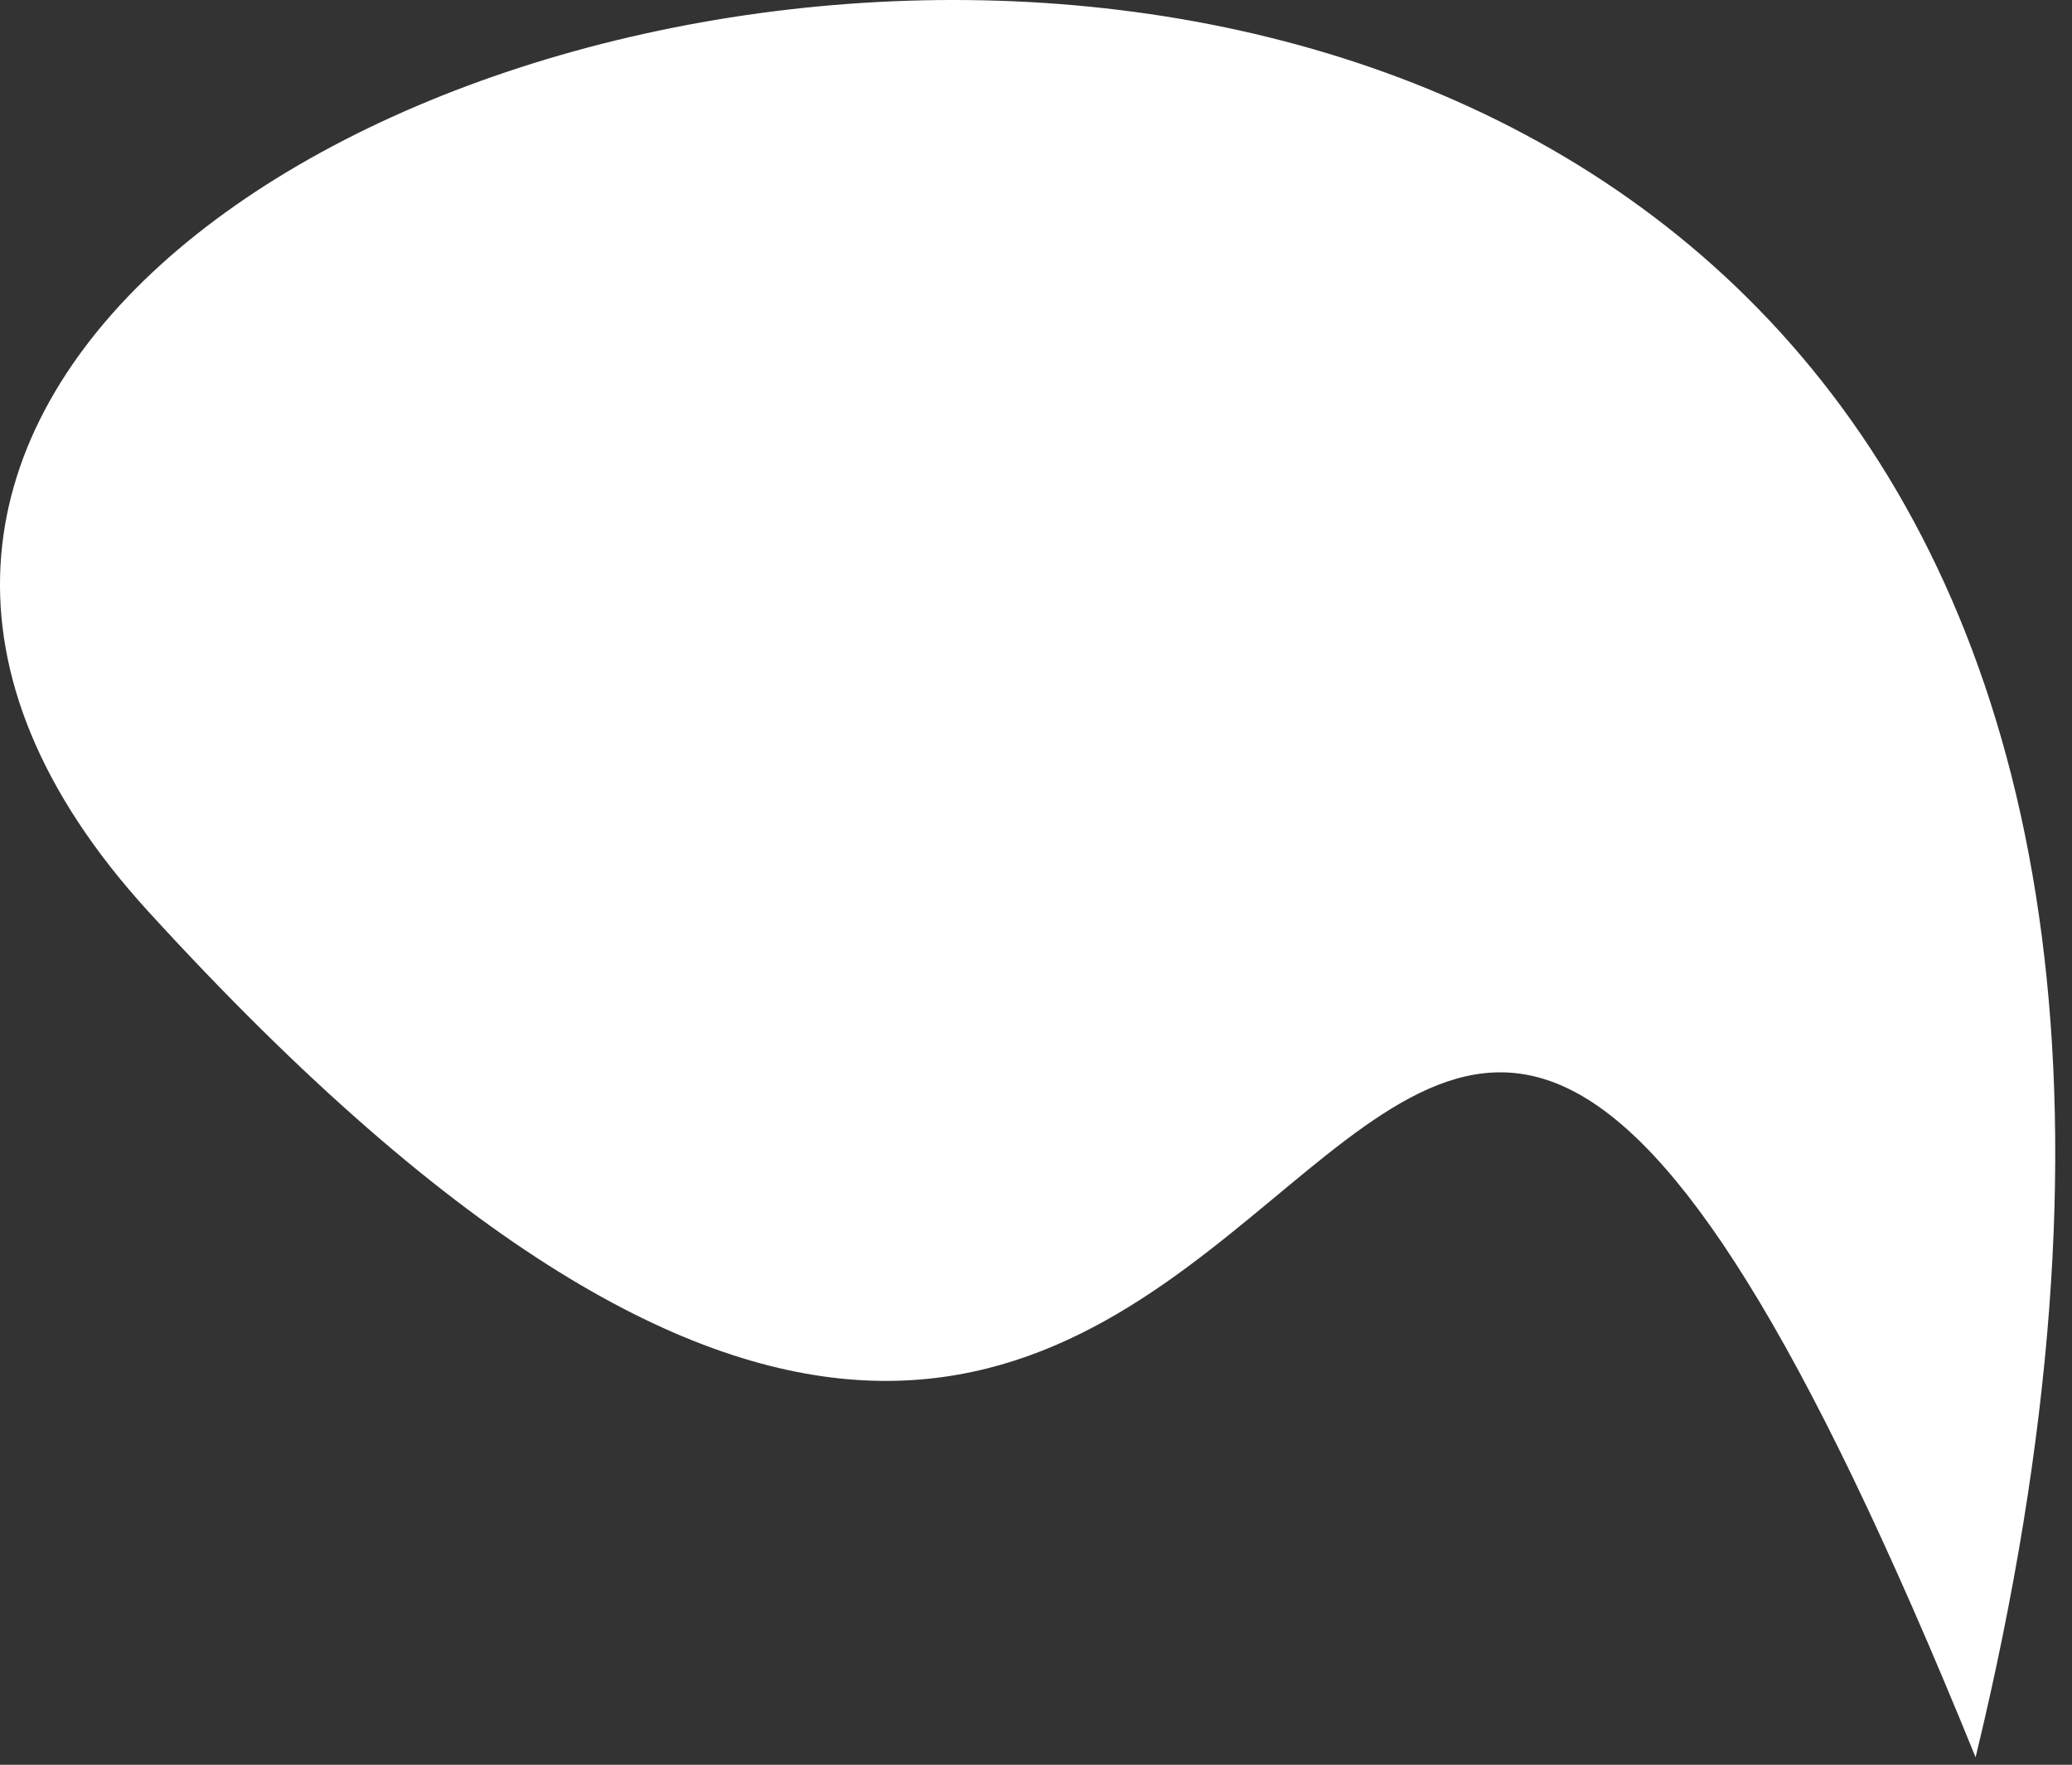
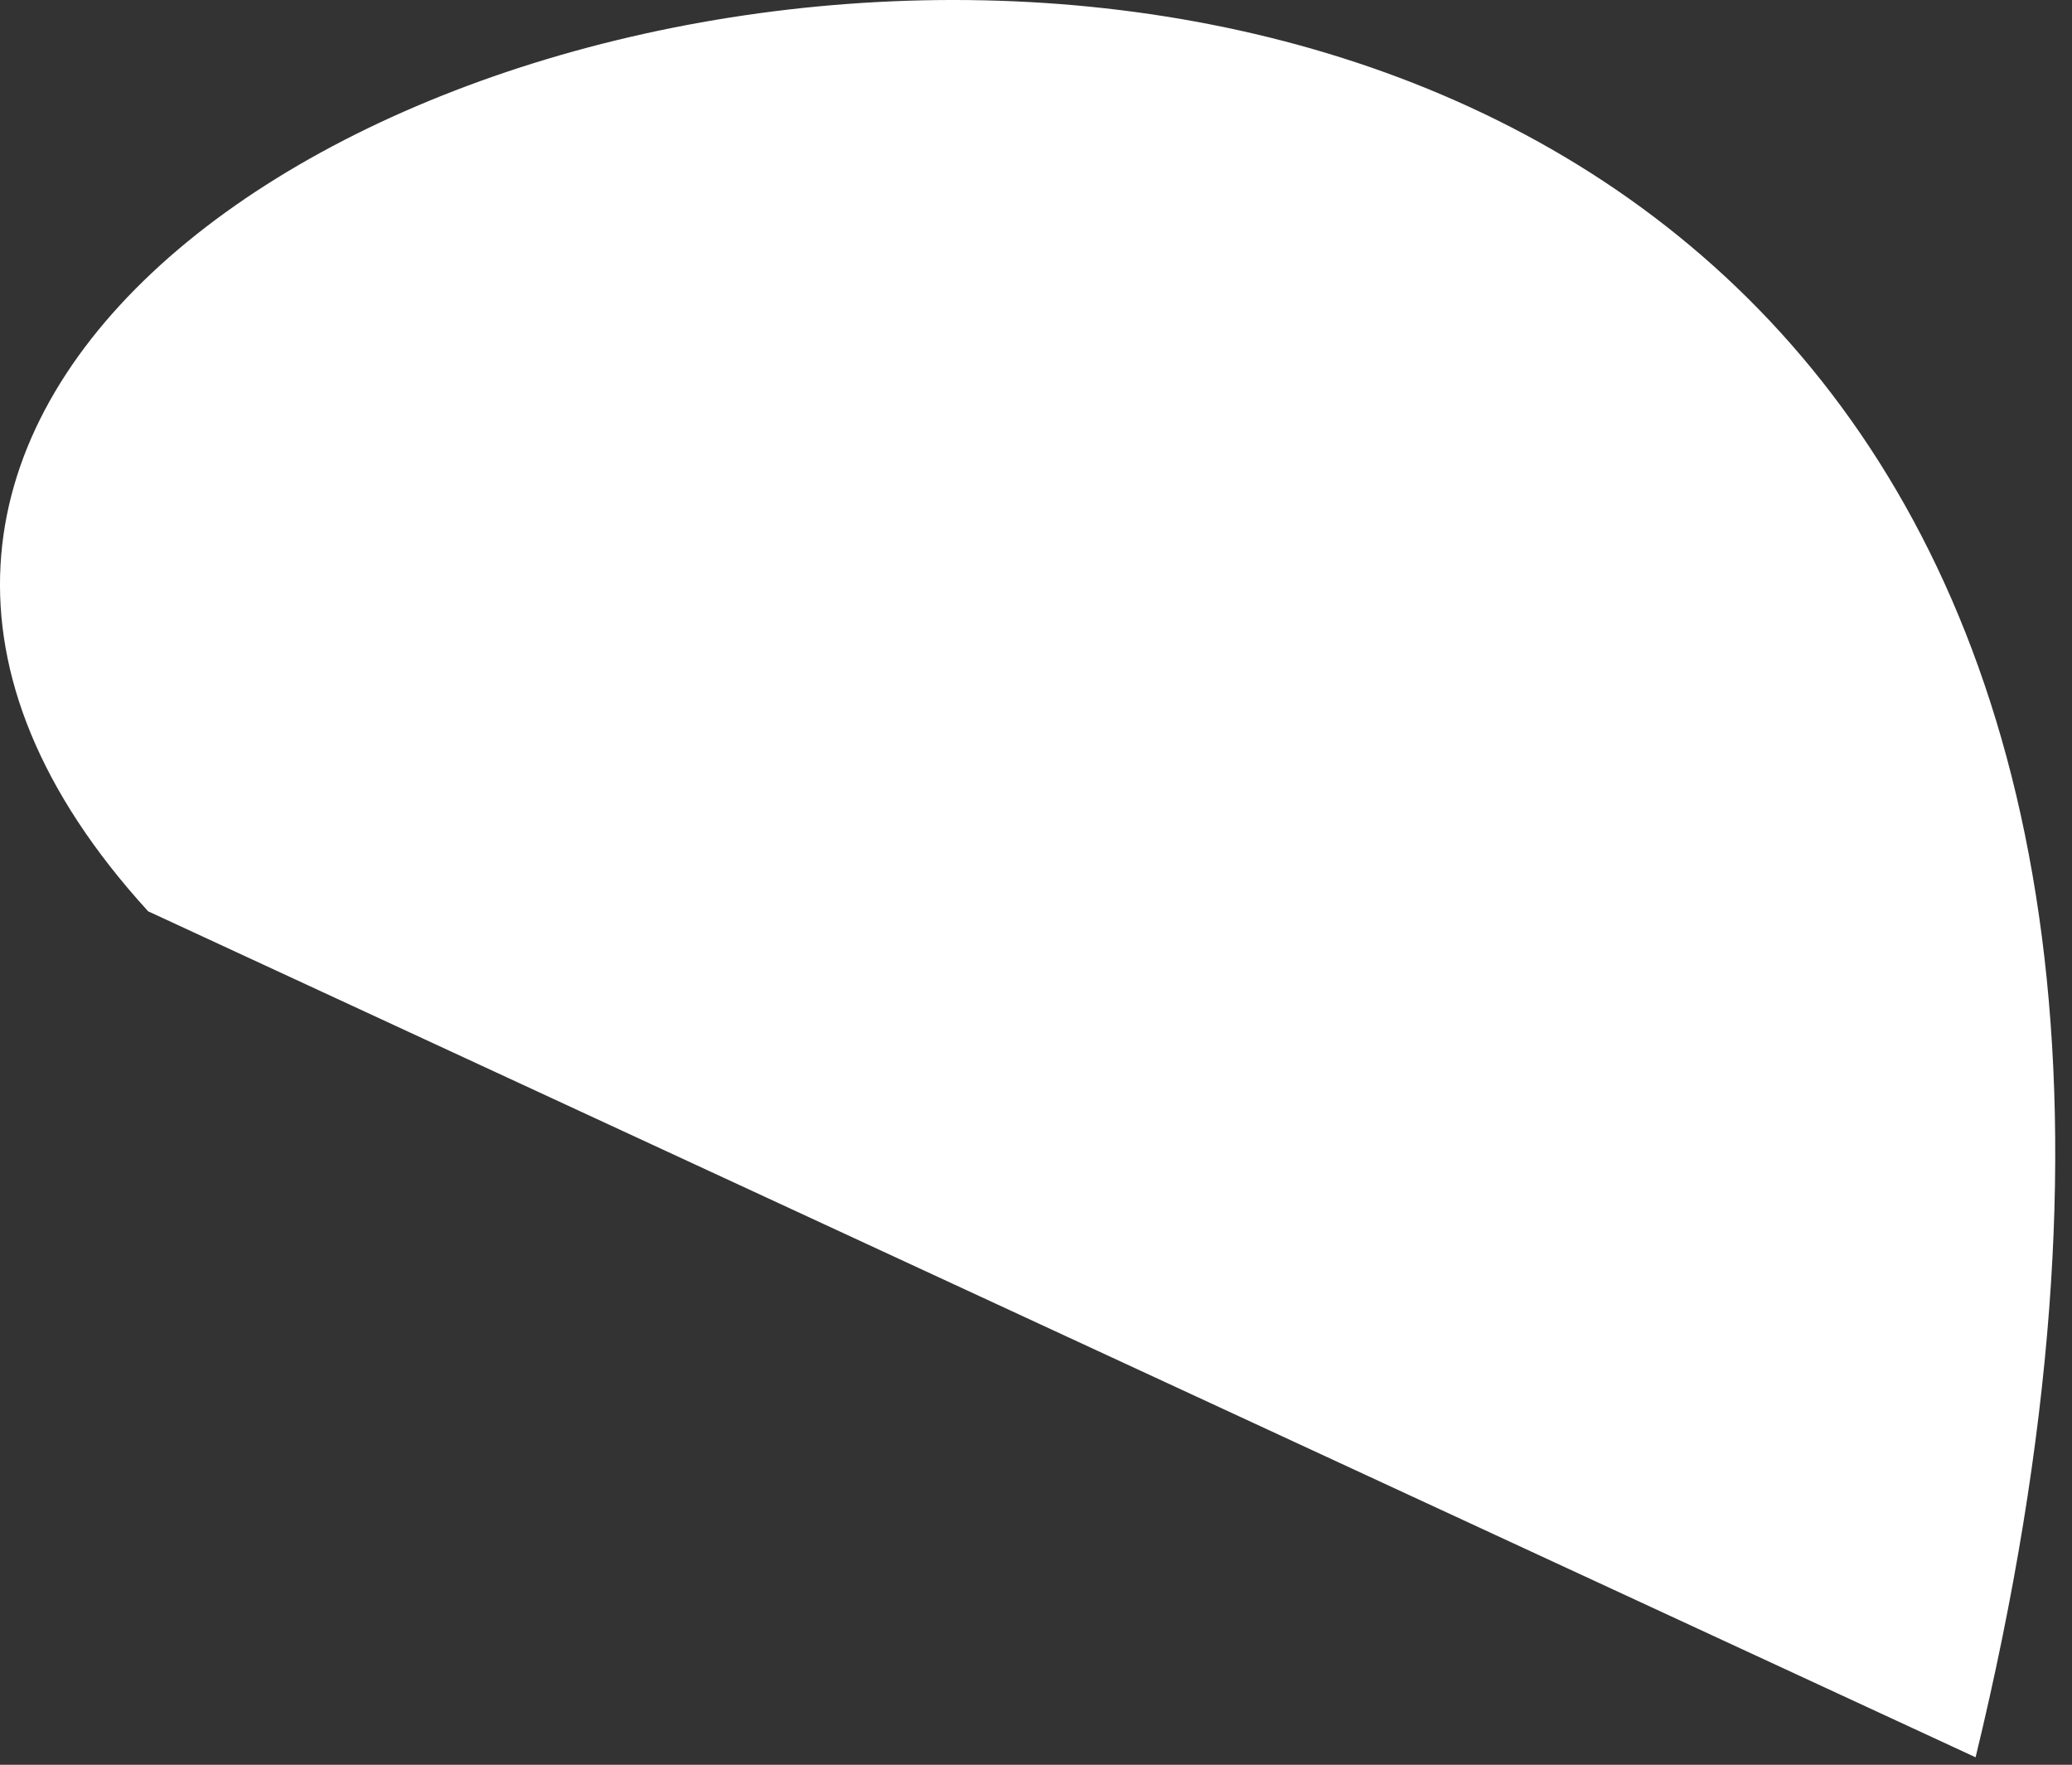
<svg xmlns="http://www.w3.org/2000/svg" width="101" height="86" viewBox="0 0 101 86" fill="none">
  <rect x="0" y="0" width="101" height="86" fill="#333333" stroke="none" />
-   <path d="M96.301 85.636C126.98 -40.906 -35.555 -2.432 7.221 44.409C68.382 111.381 62.086 1.463 96.301 85.636Z" fill="white" />
+   <path d="M96.301 85.636C126.98 -40.906 -35.555 -2.432 7.221 44.409Z" fill="white" />
</svg>